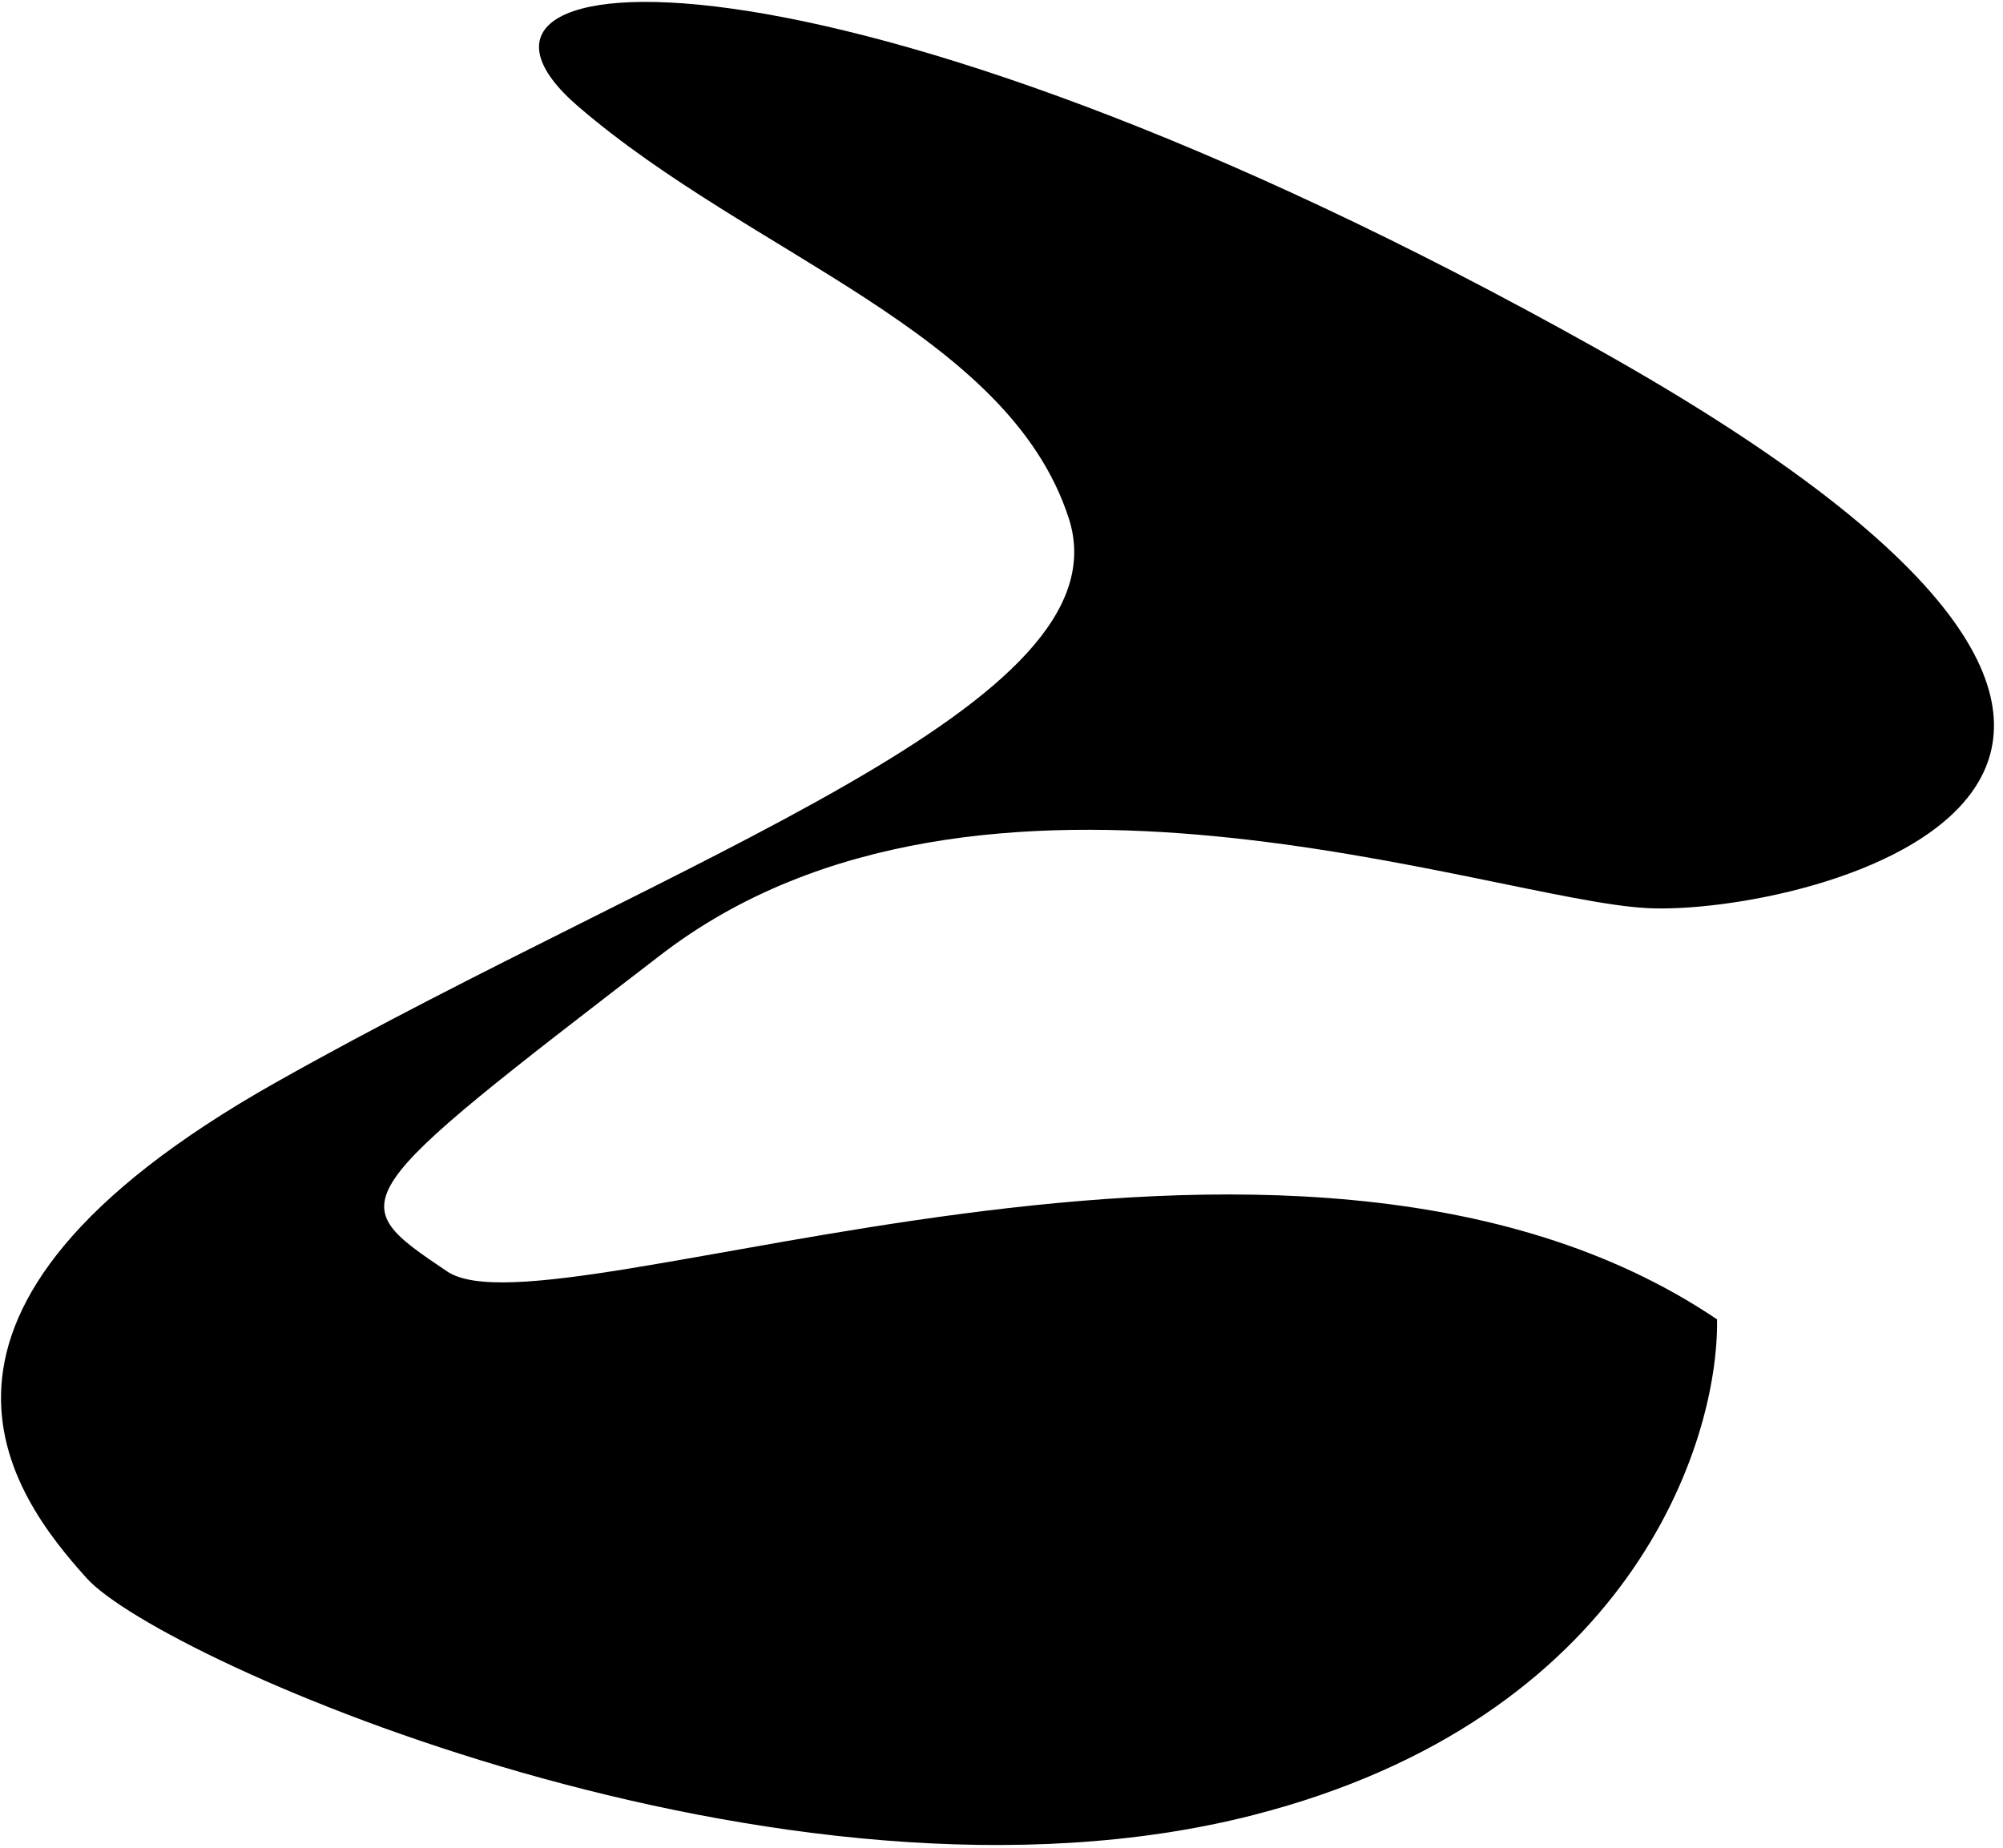
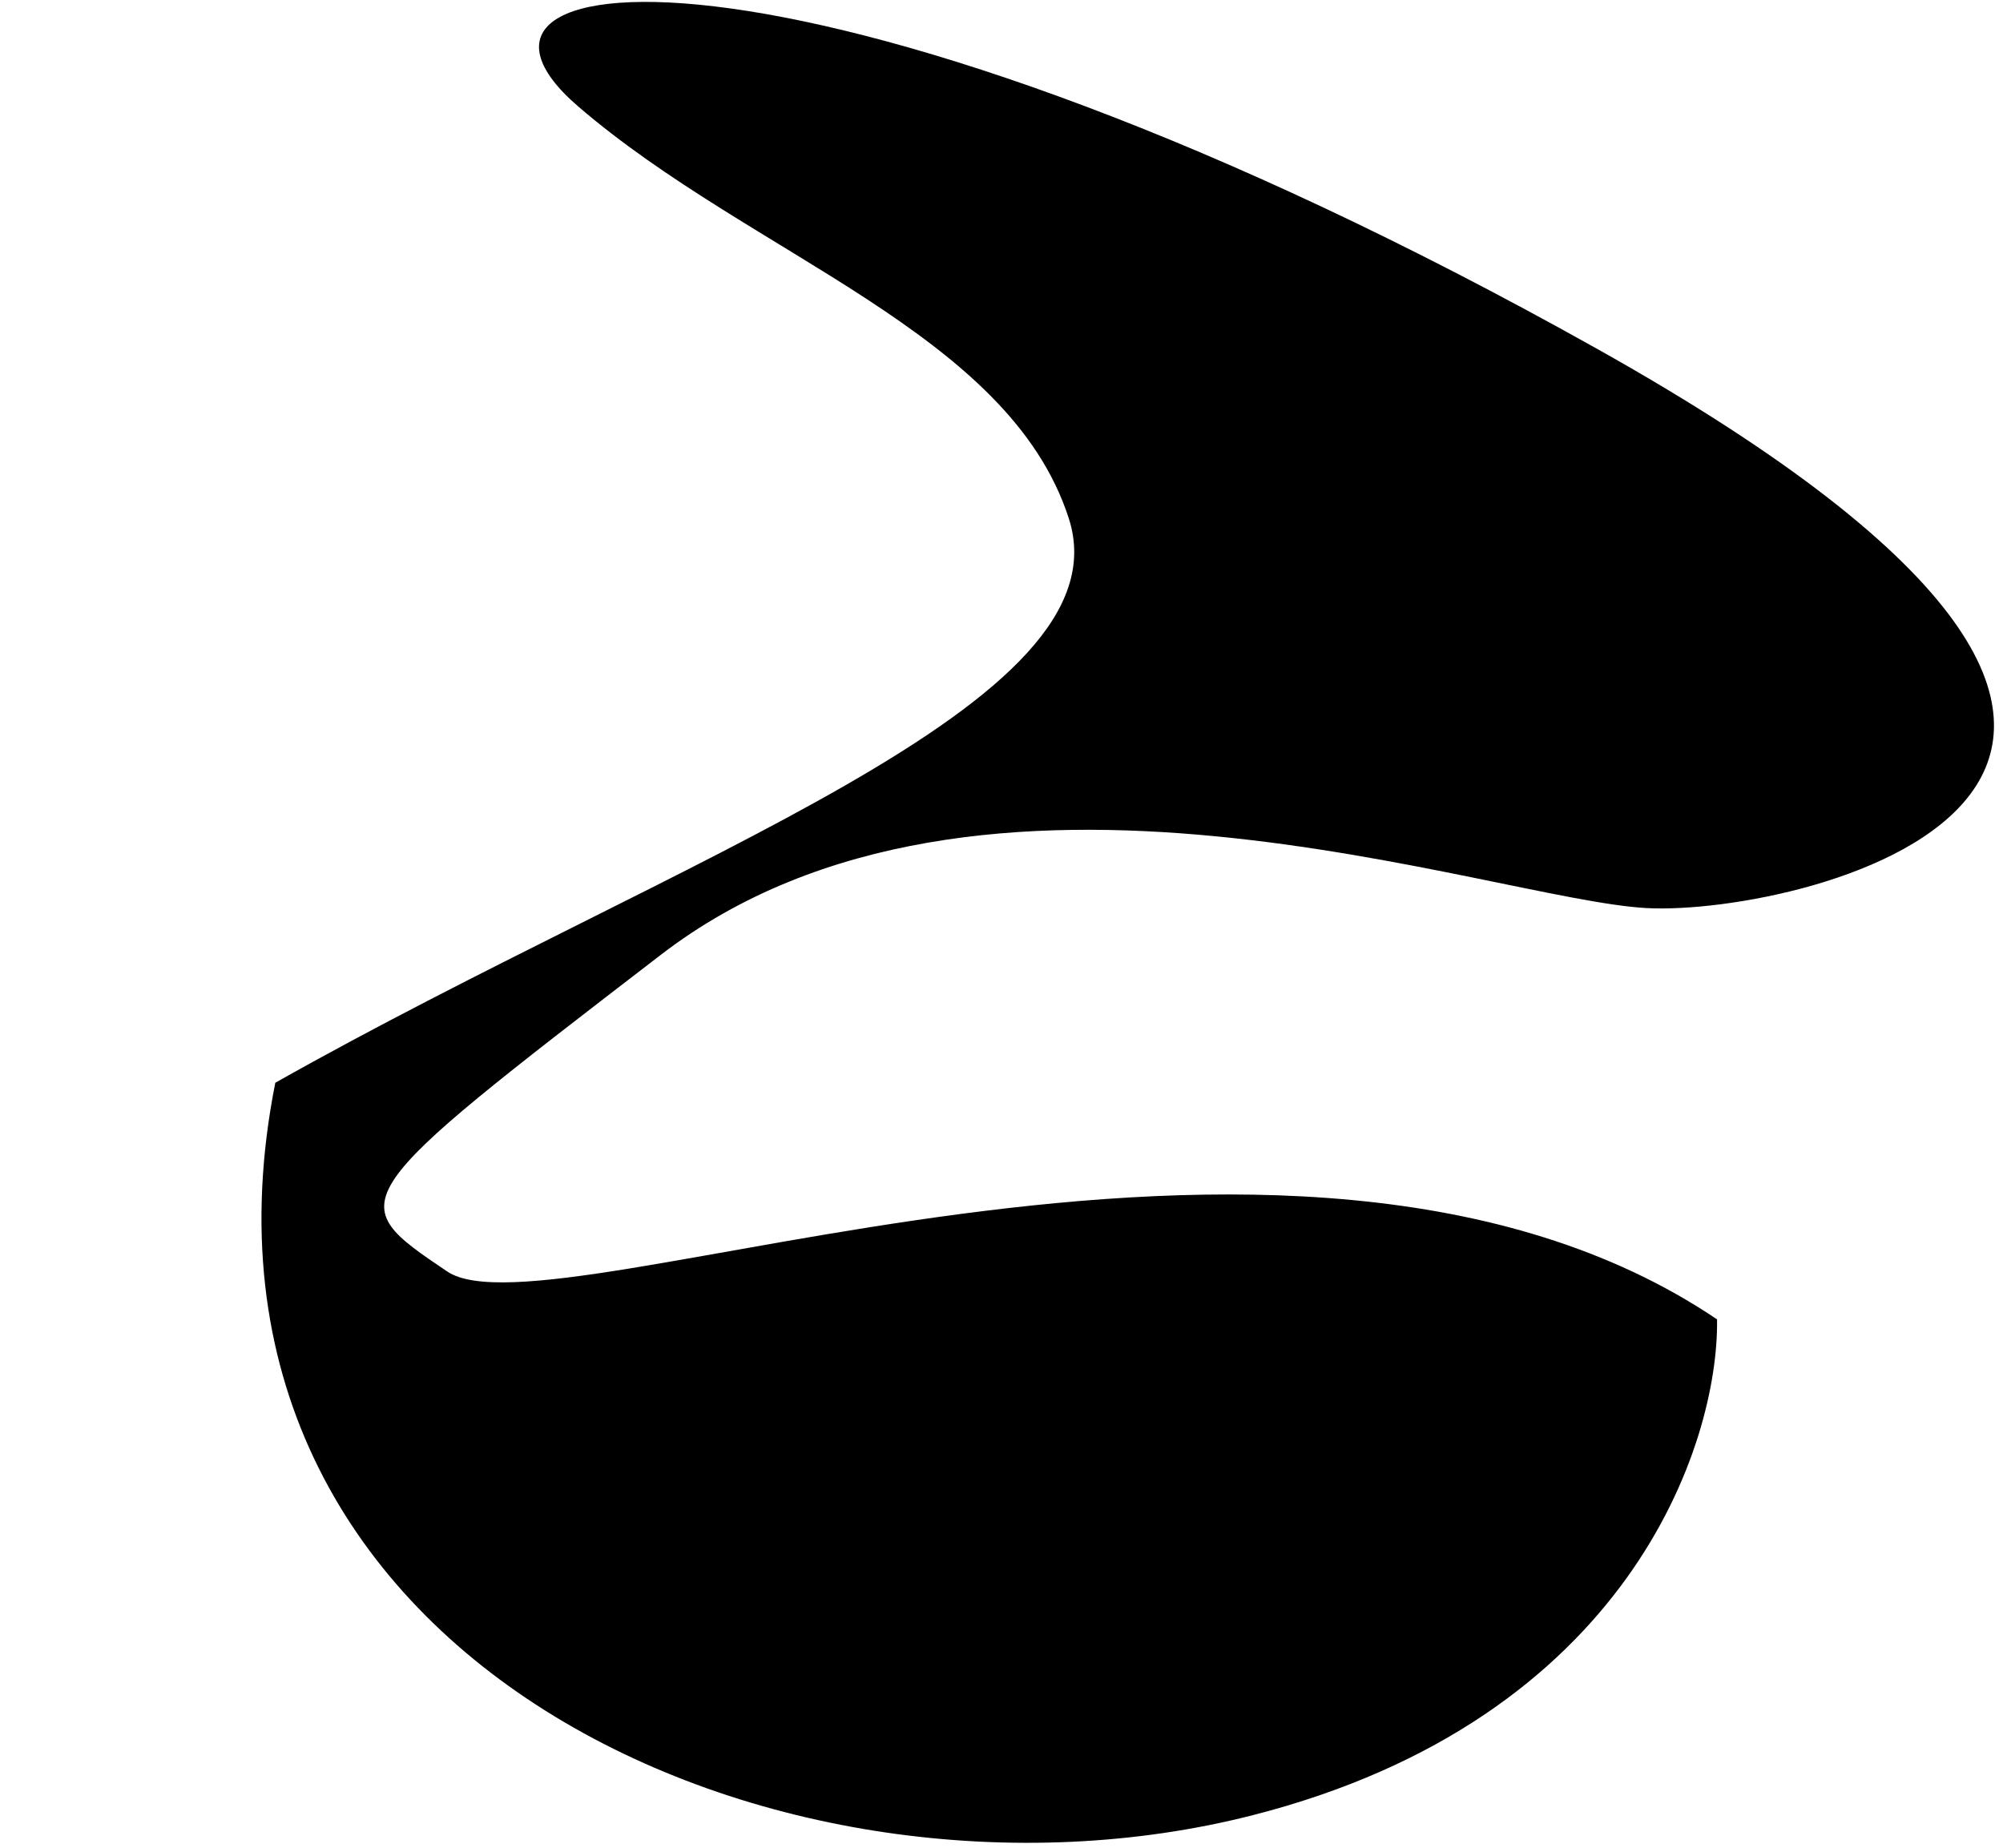
<svg xmlns="http://www.w3.org/2000/svg" width="220" height="203" viewBox="0 0 220 203" fill="none">
-   <path d="M137.64 199.4C178.874 188.843 188.789 158.695 188.593 144.942C141.586 113.229 60.719 147.507 49.119 139.681C37.52 131.856 37.52 131.856 72.595 104.884C107.67 77.912 163.723 98.849 180.875 99.76C198.027 100.672 260.404 85.9 175.29 38.251C90.176 -9.399 44.399 -4.749 63.508 11.696C82.617 28.141 110.757 36.466 117.385 56.927C124.013 77.389 74.698 93.866 30.238 118.948C-14.222 144.031 1.394 164.337 9.514 173.369C17.634 182.401 86.096 212.597 137.64 199.4Z" fill="black" />
+   <path d="M137.64 199.4C178.874 188.843 188.789 158.695 188.593 144.942C141.586 113.229 60.719 147.507 49.119 139.681C37.52 131.856 37.52 131.856 72.595 104.884C107.67 77.912 163.723 98.849 180.875 99.76C198.027 100.672 260.404 85.9 175.29 38.251C90.176 -9.399 44.399 -4.749 63.508 11.696C82.617 28.141 110.757 36.466 117.385 56.927C124.013 77.389 74.698 93.866 30.238 118.948C17.634 182.401 86.096 212.597 137.64 199.4Z" fill="black" />
</svg>